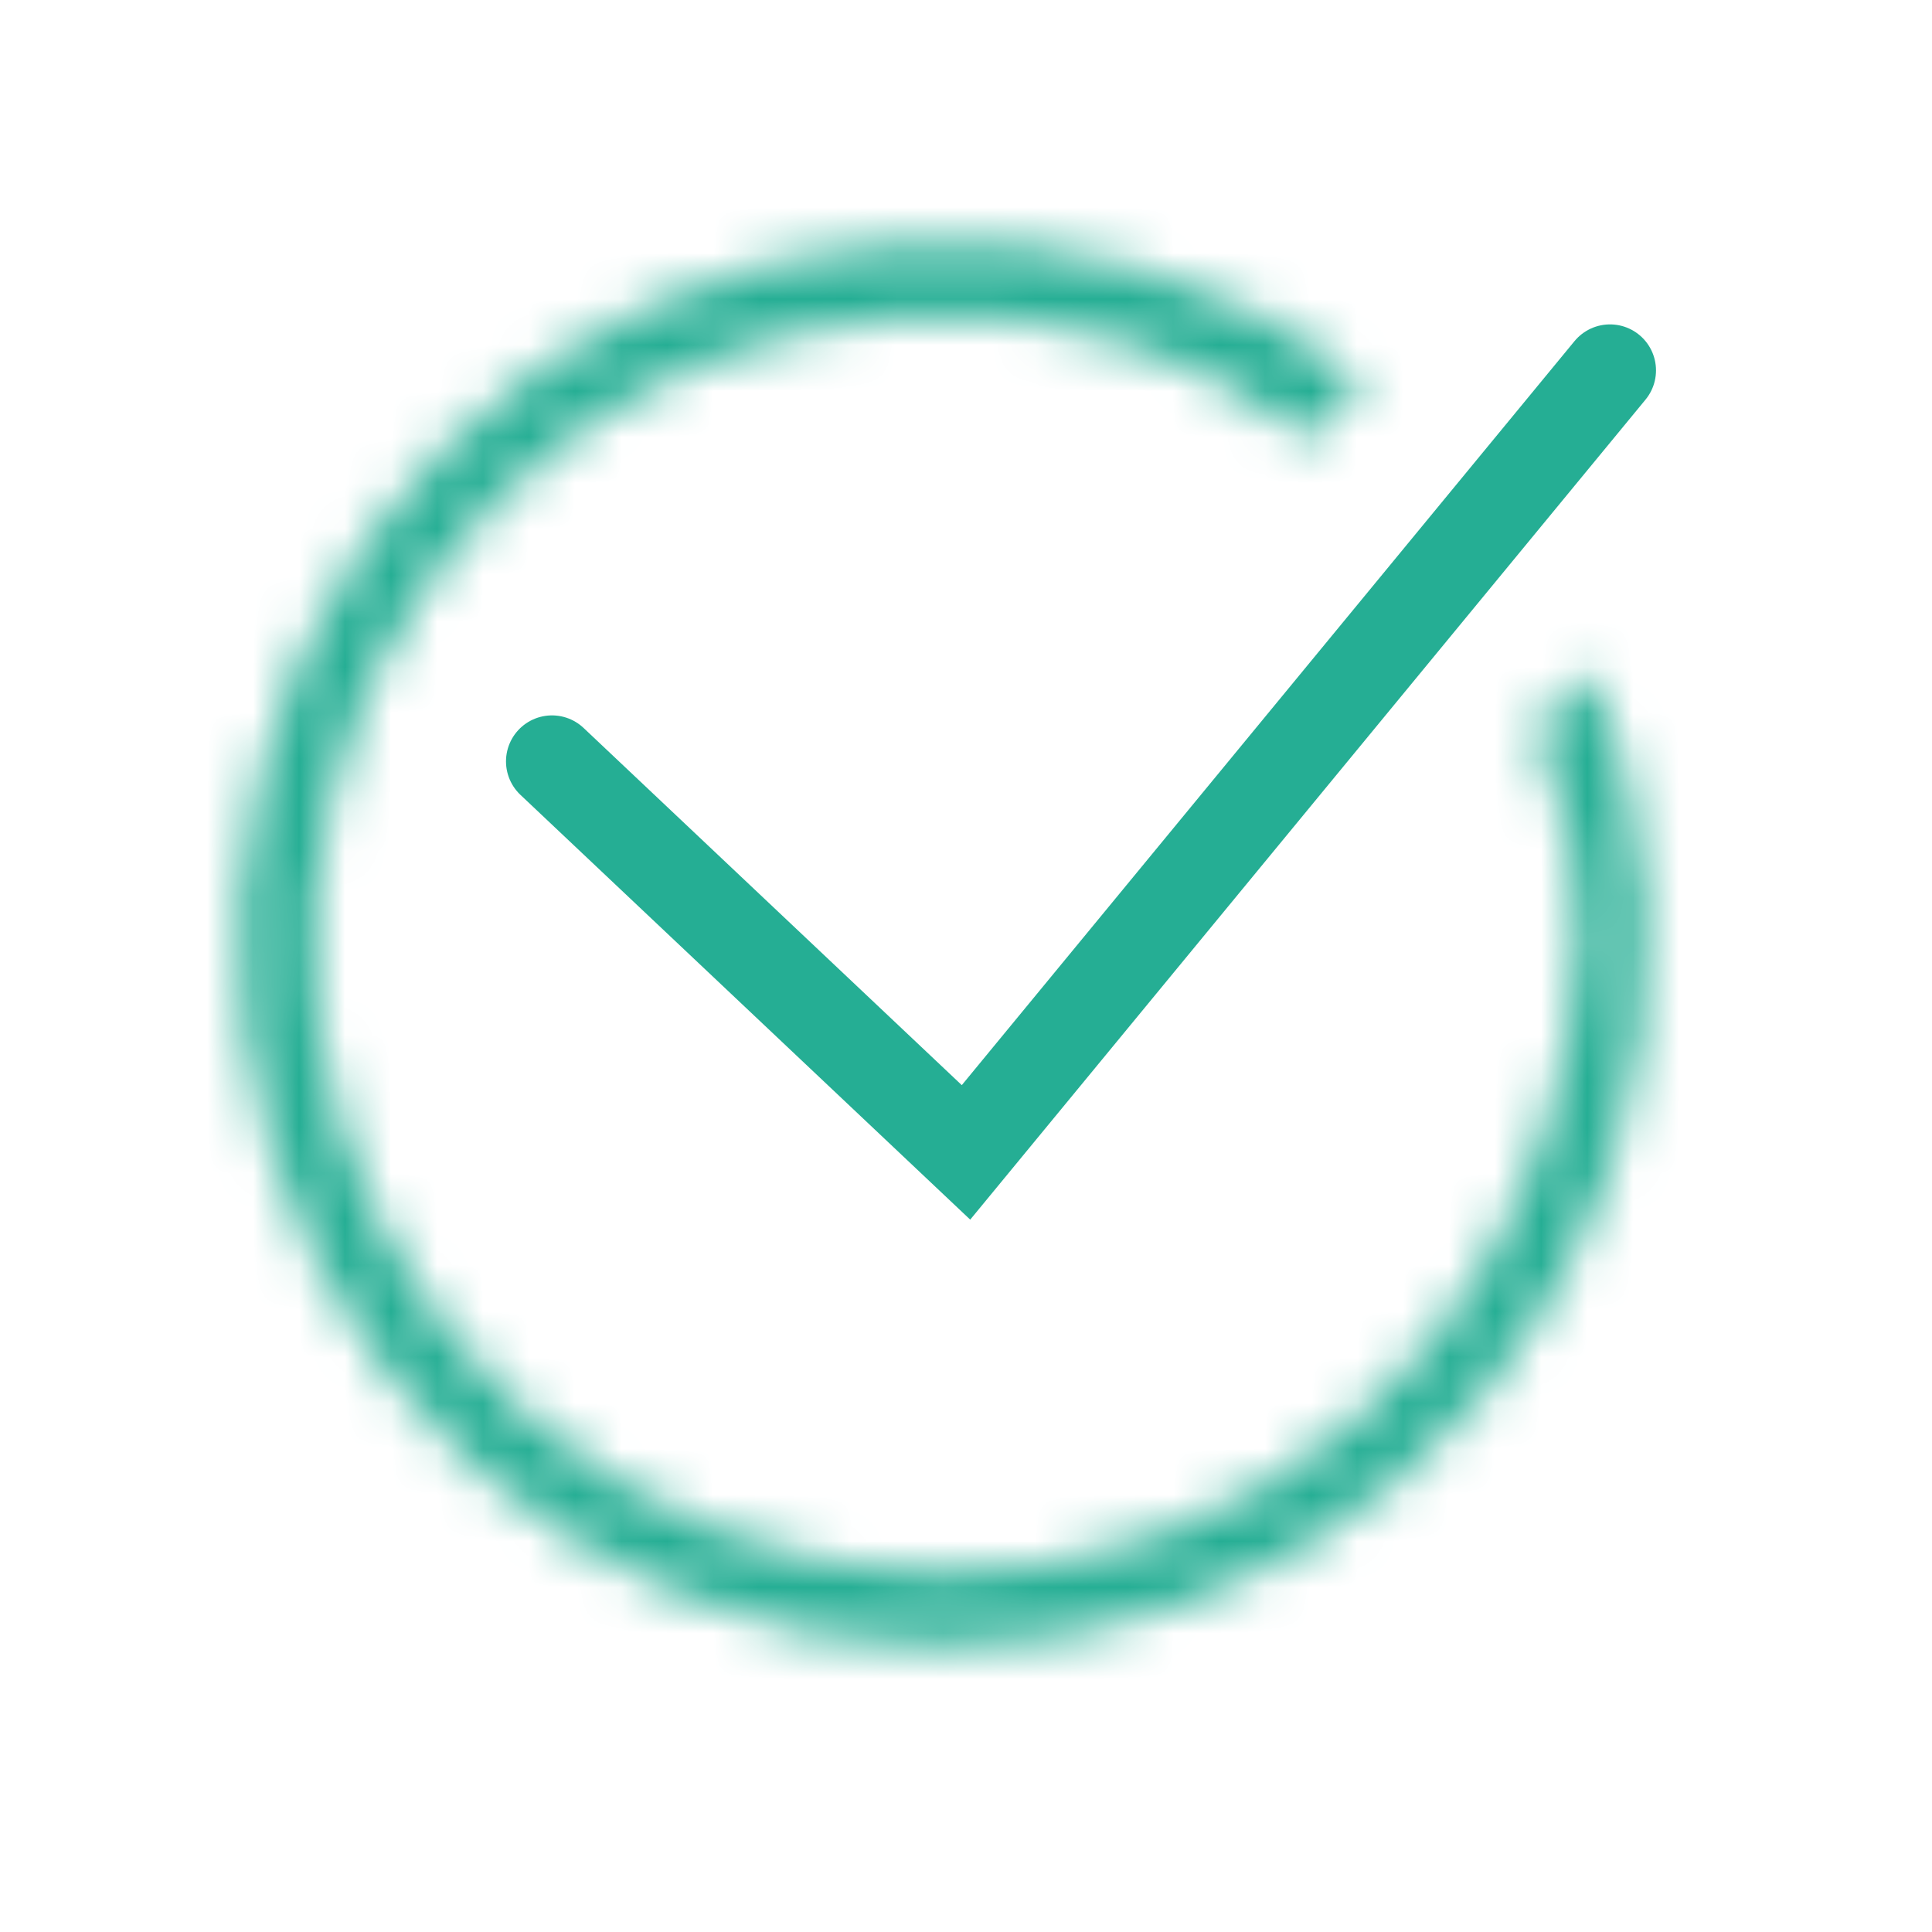
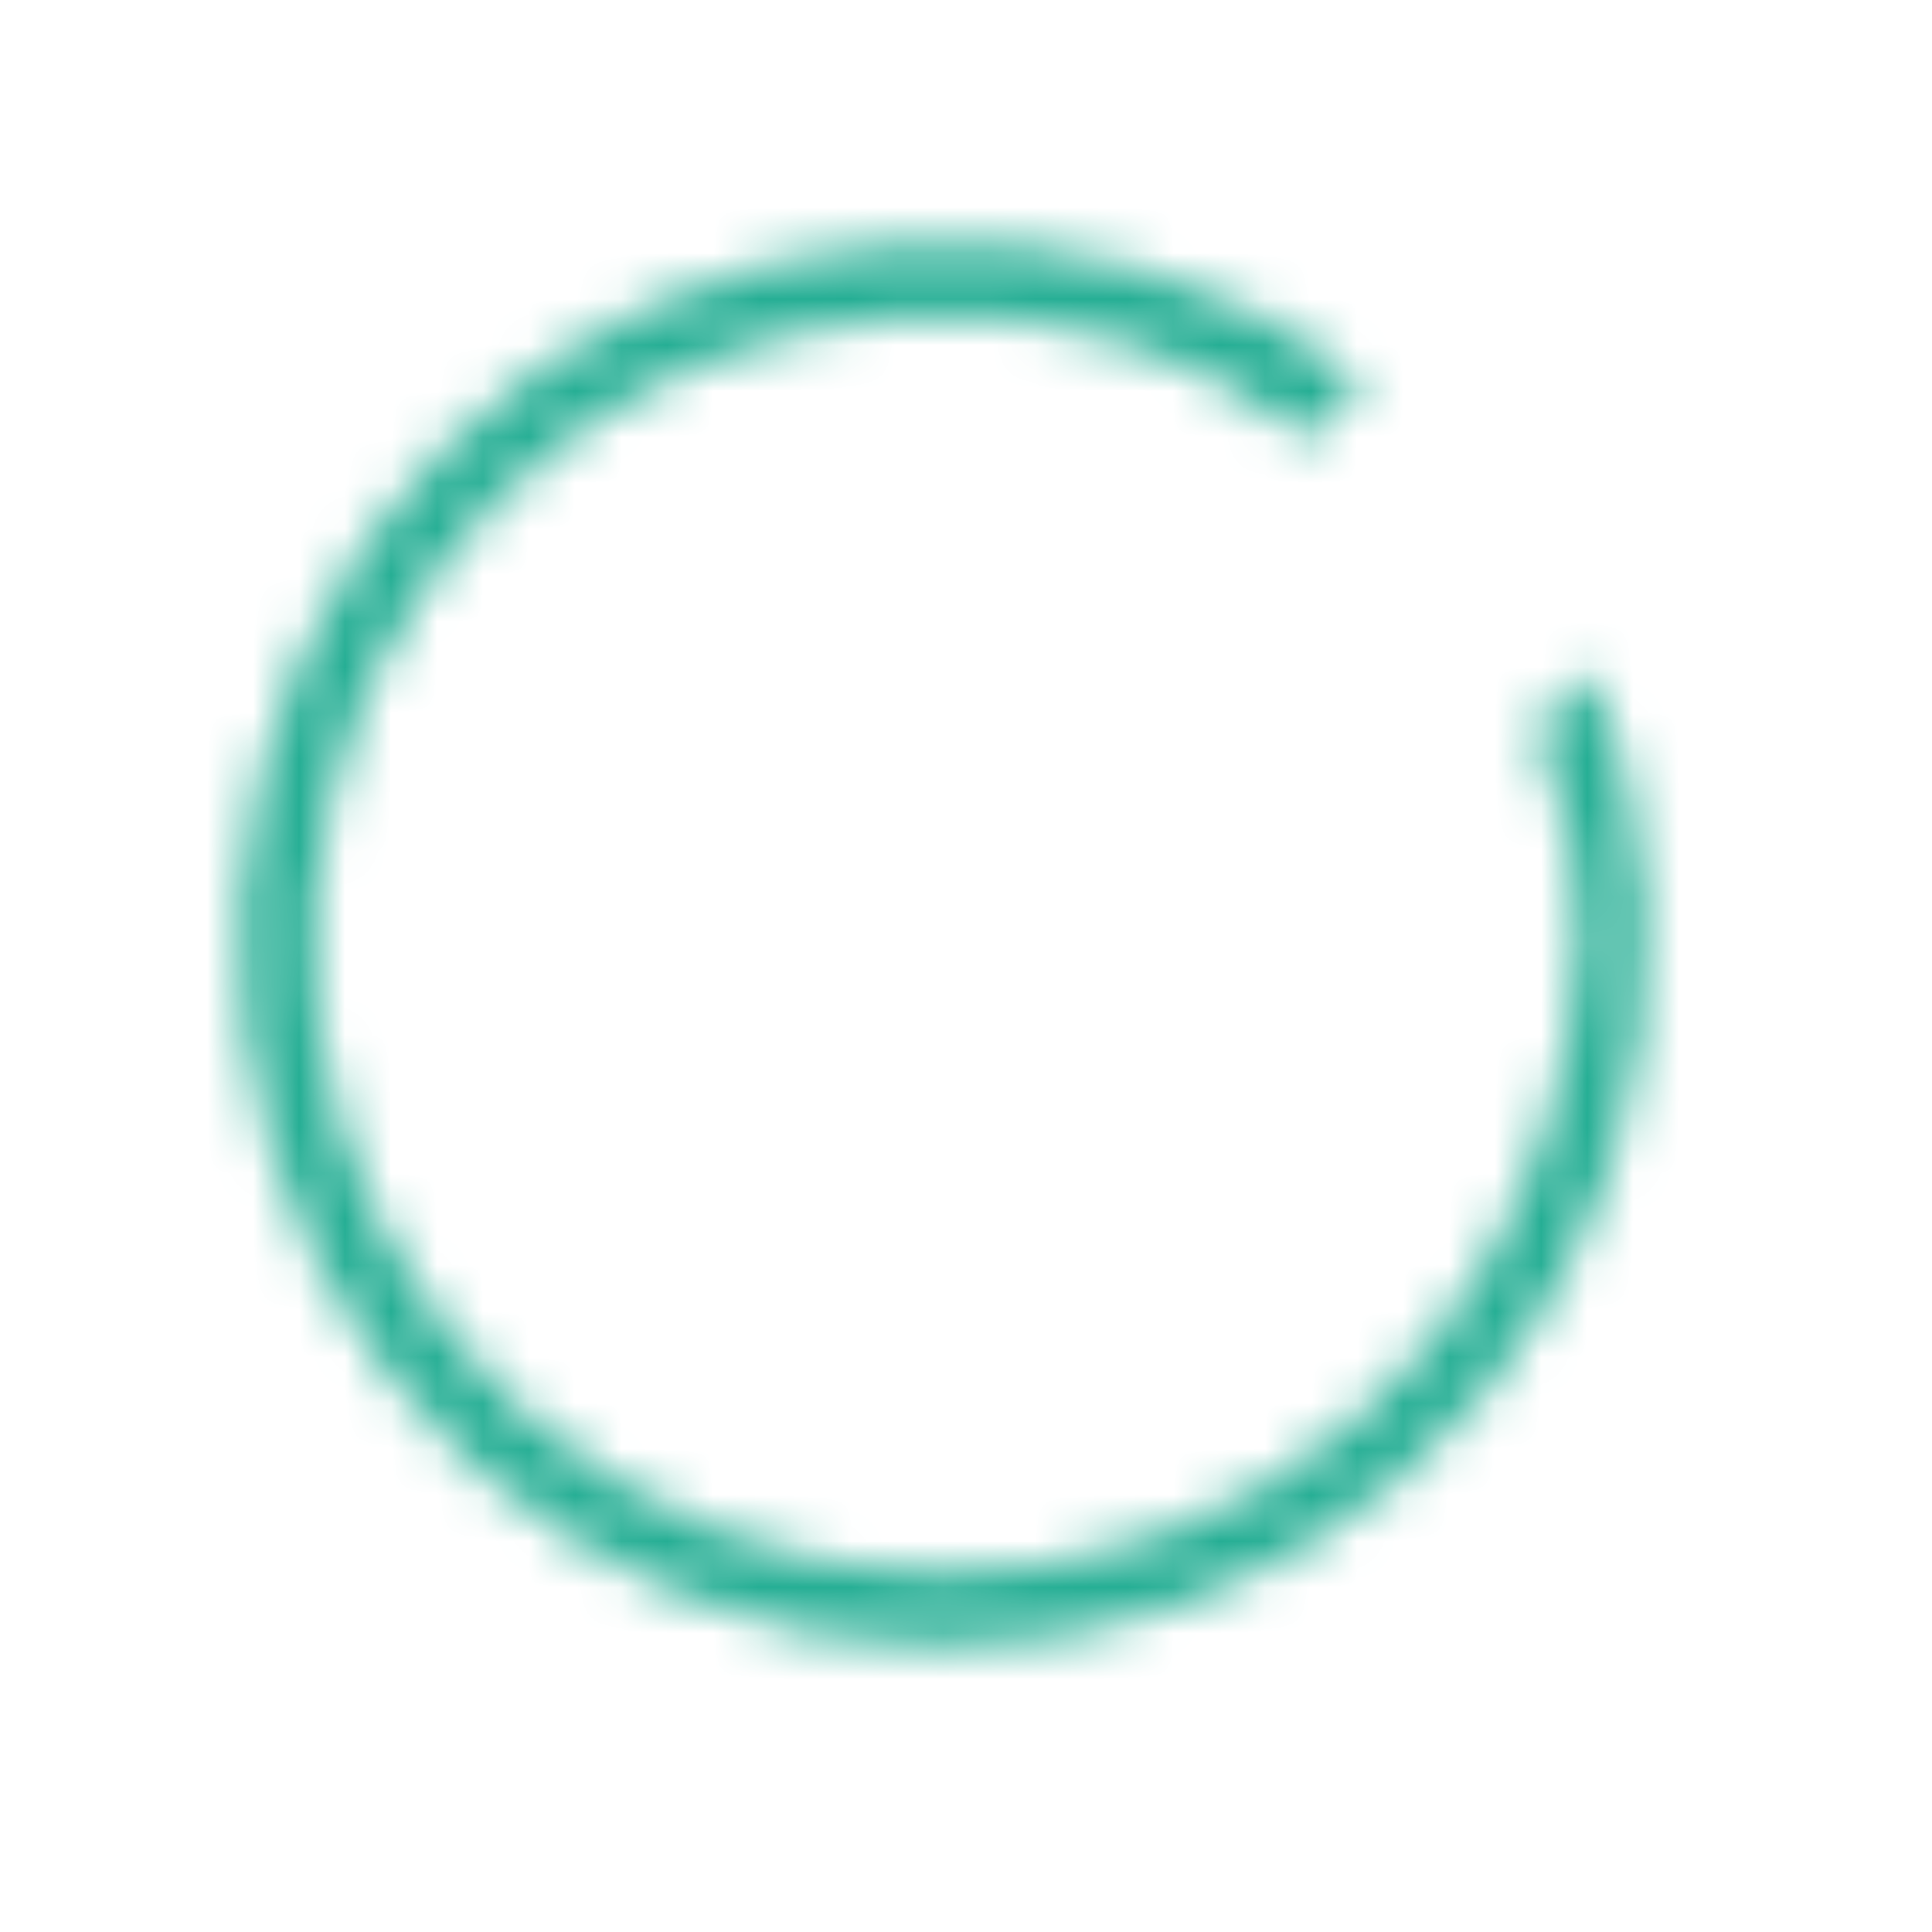
<svg xmlns="http://www.w3.org/2000/svg" width="42" height="42" viewBox="0 0 42 42" fill="none">
-   <path d="M12 16.552L21 25.052L35 8.052" stroke="#25AE94" stroke-width="2" stroke-linecap="round" />
  <mask id="path-2-inside-1_838_191" fill="white">
    <path d="M29.642 8.277C26.69 6.021 23.154 5.056 19.451 5.301C15.747 5.546 12.262 7.127 9.647 9.751C7.031 12.374 5.464 15.859 5.237 19.557C5.011 23.255 6.14 26.912 8.414 29.847C10.688 32.781 13.953 34.793 17.598 35.505C21.243 36.218 25.02 35.584 28.224 33.72C31.428 31.857 33.841 28.892 35.011 25.379C36.182 21.866 36 17.552 34.5 14.552L33.388 15.846C34.681 18.905 34.538 21.726 33.49 24.871C32.443 28.016 30.283 30.67 27.415 32.338C24.546 34.006 21.165 34.574 17.902 33.936C14.639 33.298 11.717 31.497 9.681 28.87C7.645 26.243 6.634 22.969 6.837 19.659C7.04 16.349 8.443 13.228 10.784 10.88C13.125 8.532 16.245 7.116 19.561 6.897C22.876 6.678 25.858 7.532 28.5 9.552L29.642 8.277Z" />
  </mask>
  <path d="M29.642 8.277L33.366 11.613L36.973 7.586L32.678 4.304L29.642 8.277ZM34.5 14.552L38.972 12.315L35.609 5.59L30.708 11.293L34.5 14.552ZM33.388 15.846L29.596 12.587L27.575 14.938L28.782 17.793L33.388 15.846ZM28.5 9.552L25.464 13.524L29.139 16.332L32.224 12.887L28.5 9.552ZM32.678 4.304C28.688 1.255 23.933 -0.006 19.121 0.312L19.78 10.29C22.375 10.119 24.693 10.787 26.606 12.249L32.678 4.304ZM19.121 0.312C14.208 0.637 9.581 2.735 6.106 6.22L13.188 13.281C14.943 11.52 17.285 10.455 19.78 10.29L19.121 0.312ZM6.106 6.22C2.631 9.706 0.548 14.338 0.247 19.251L10.228 19.863C10.38 17.381 11.432 15.041 13.188 13.281L6.106 6.22ZM0.247 19.251C-0.055 24.164 1.446 29.018 4.462 32.91L12.366 26.784C10.834 24.807 10.076 22.346 10.228 19.863L0.247 19.251ZM4.462 32.91C7.478 36.801 11.806 39.468 16.638 40.413L18.557 30.598C16.099 30.118 13.899 28.762 12.366 26.784L4.462 32.91ZM16.638 40.413C21.471 41.358 26.483 40.517 30.738 38.043L25.71 29.398C23.557 30.65 21.015 31.079 18.557 30.598L16.638 40.413ZM30.738 38.043C34.993 35.568 38.199 31.629 39.755 26.959L30.268 23.798C29.482 26.155 27.863 28.146 25.71 29.398L30.738 38.043ZM39.755 26.959C41.285 22.366 41.144 16.659 38.972 12.315L30.028 16.788C30.856 18.444 31.078 21.365 30.268 23.798L39.755 26.959ZM30.708 11.293L29.596 12.587L37.18 19.105L38.292 17.81L30.708 11.293ZM28.782 17.793C29.491 19.468 29.512 20.994 28.747 23.29L38.234 26.451C39.565 22.456 39.871 18.341 37.993 13.899L28.782 17.793ZM28.747 23.29C28.084 25.279 26.718 26.959 24.901 28.016L29.928 36.66C33.848 34.381 36.801 30.752 38.234 26.451L28.747 23.29ZM24.901 28.016C23.083 29.073 20.937 29.435 18.861 29.029L16.942 38.843C21.393 39.713 26.009 38.939 29.928 36.66L24.901 28.016ZM18.861 29.029C16.786 28.623 14.927 27.477 13.633 25.807L5.729 31.933C8.506 35.517 12.492 37.973 16.942 38.843L18.861 29.029ZM13.633 25.807C12.339 24.138 11.699 22.061 11.828 19.965L1.846 19.353C1.569 23.878 2.951 28.349 5.729 31.933L13.633 25.807ZM11.828 19.965C11.956 17.87 12.844 15.896 14.325 14.41L7.243 7.35C4.042 10.561 2.124 14.828 1.846 19.353L11.828 19.965ZM14.325 14.41C15.806 12.924 17.784 12.025 19.89 11.886L19.231 1.908C14.706 2.207 10.444 4.139 7.243 7.35L14.325 14.41ZM19.89 11.886C22.048 11.744 23.823 12.27 25.464 13.524L31.536 5.579C27.892 2.795 23.704 1.613 19.231 1.908L19.89 11.886ZM32.224 12.887L33.366 11.613L25.917 4.941L24.776 6.216L32.224 12.887Z" fill="#25AE94" mask="url(#path-2-inside-1_838_191)" />
</svg>